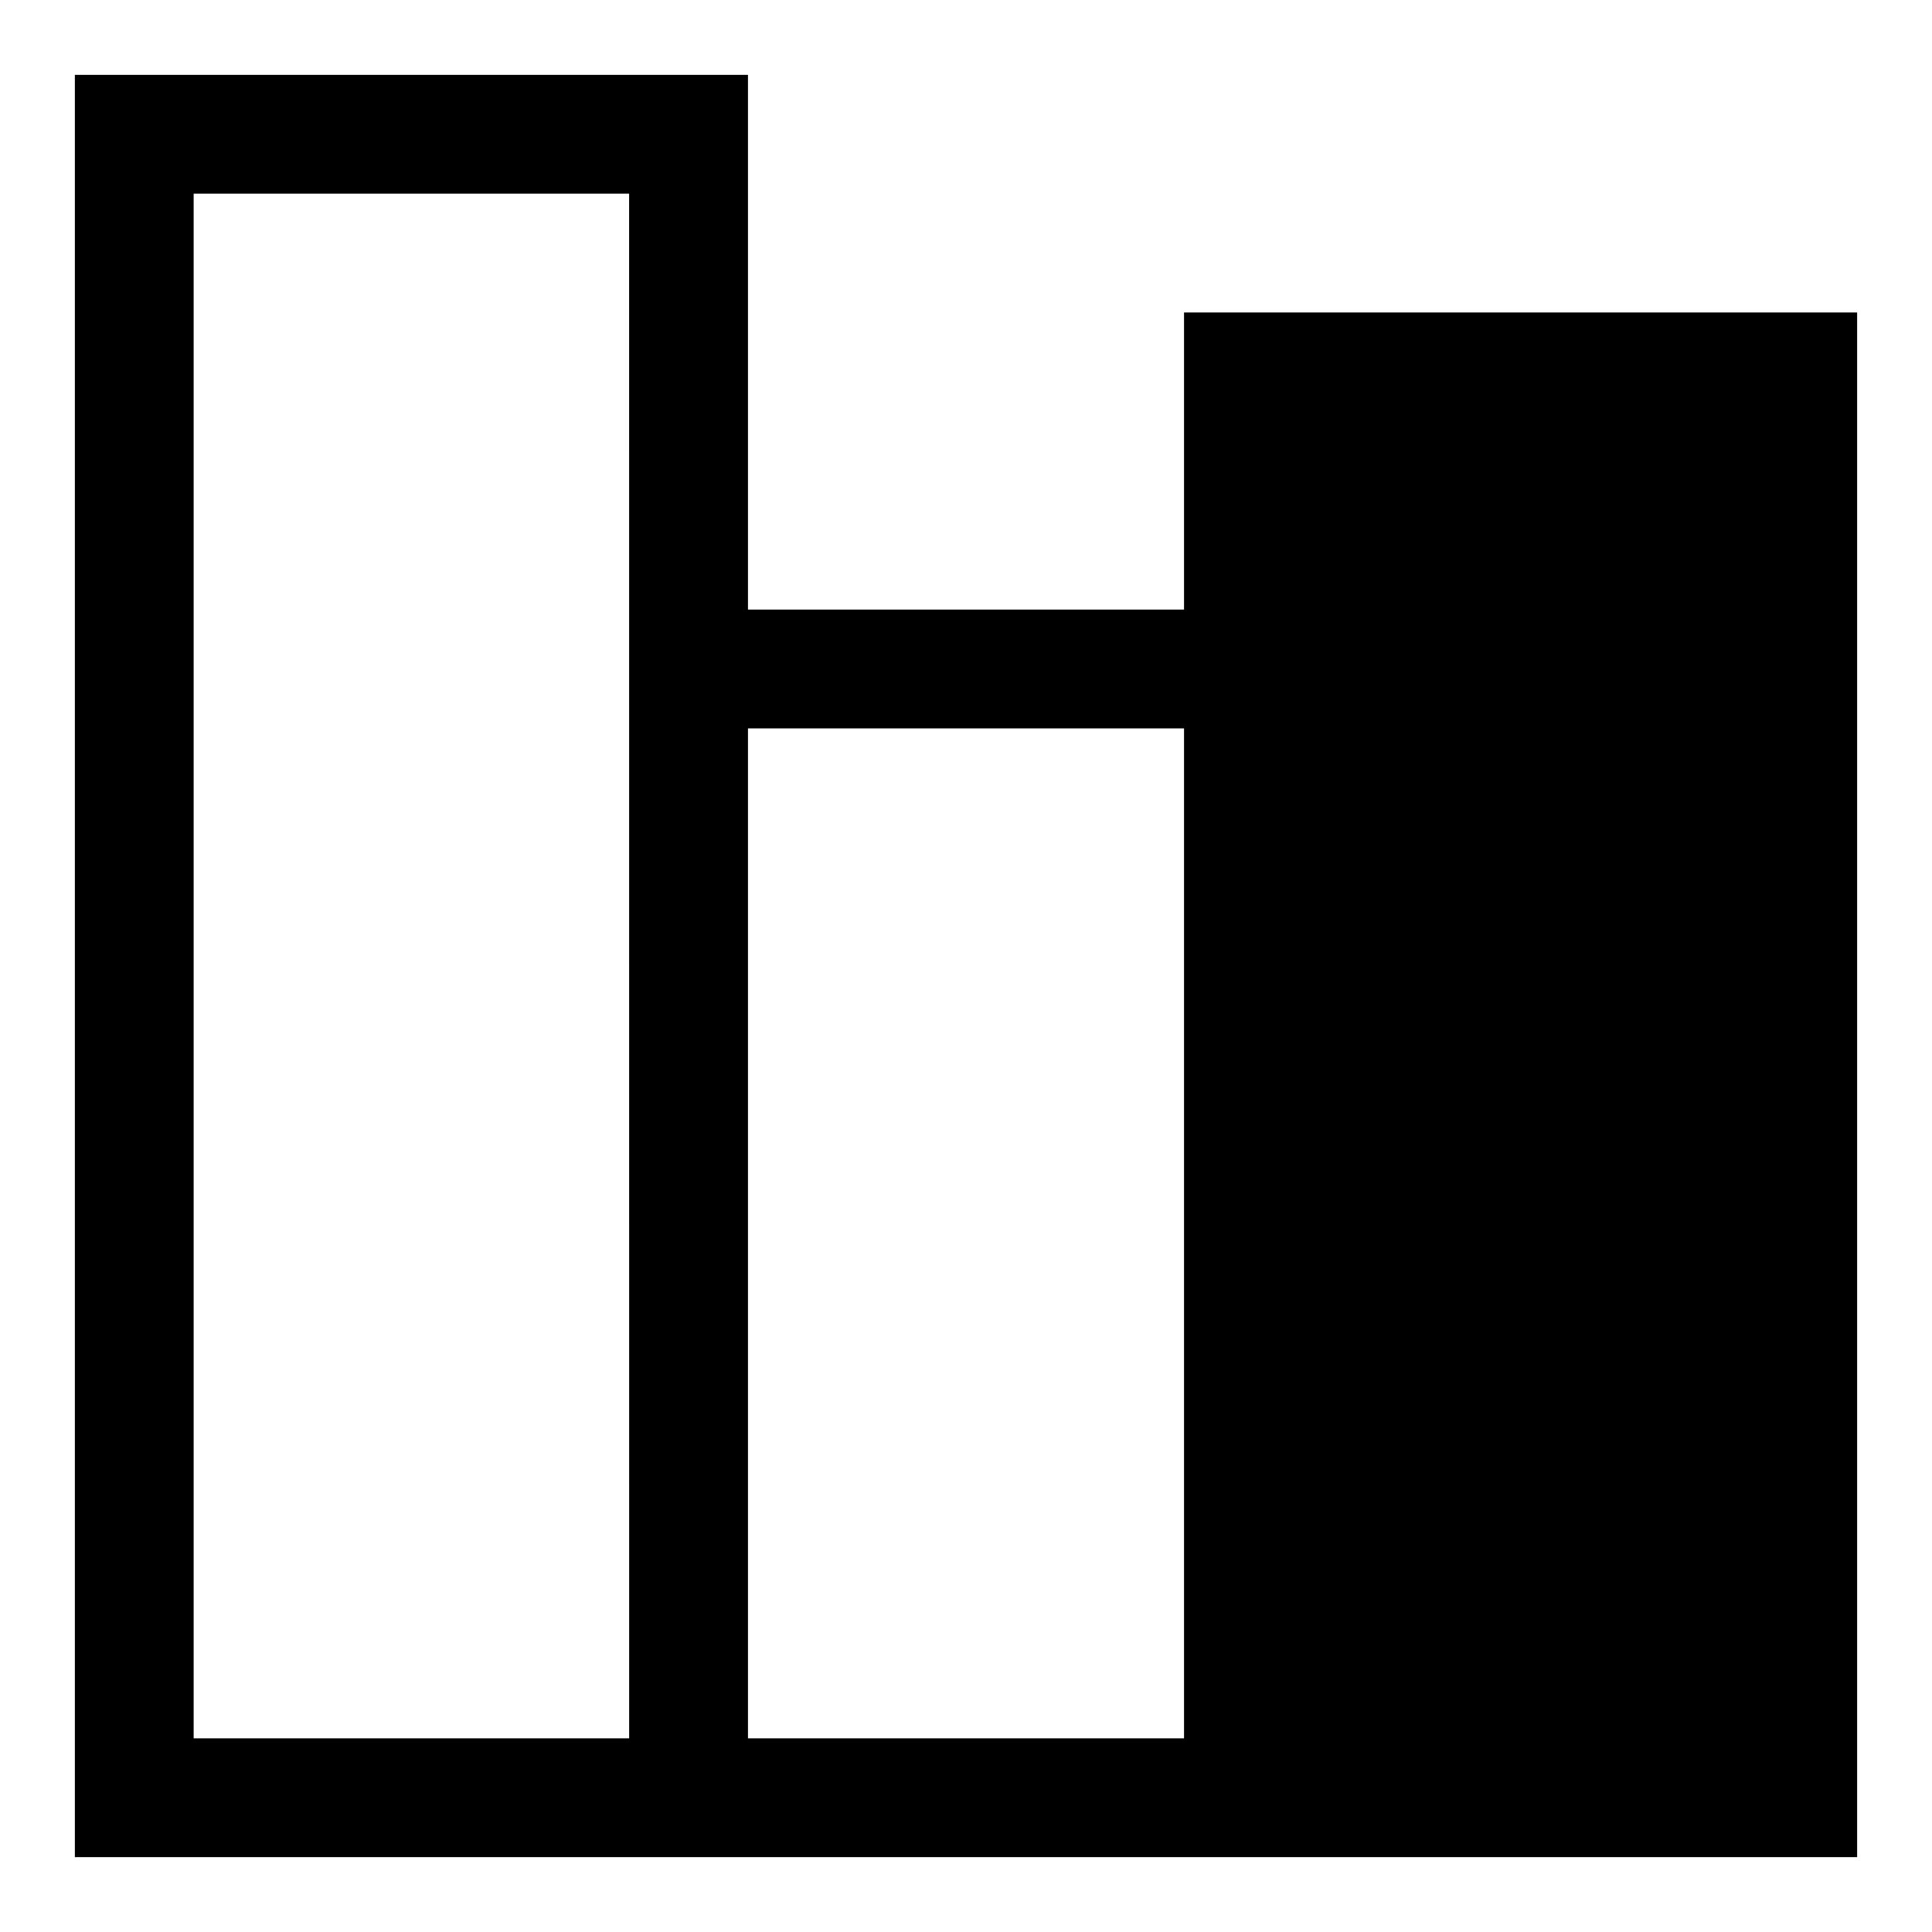
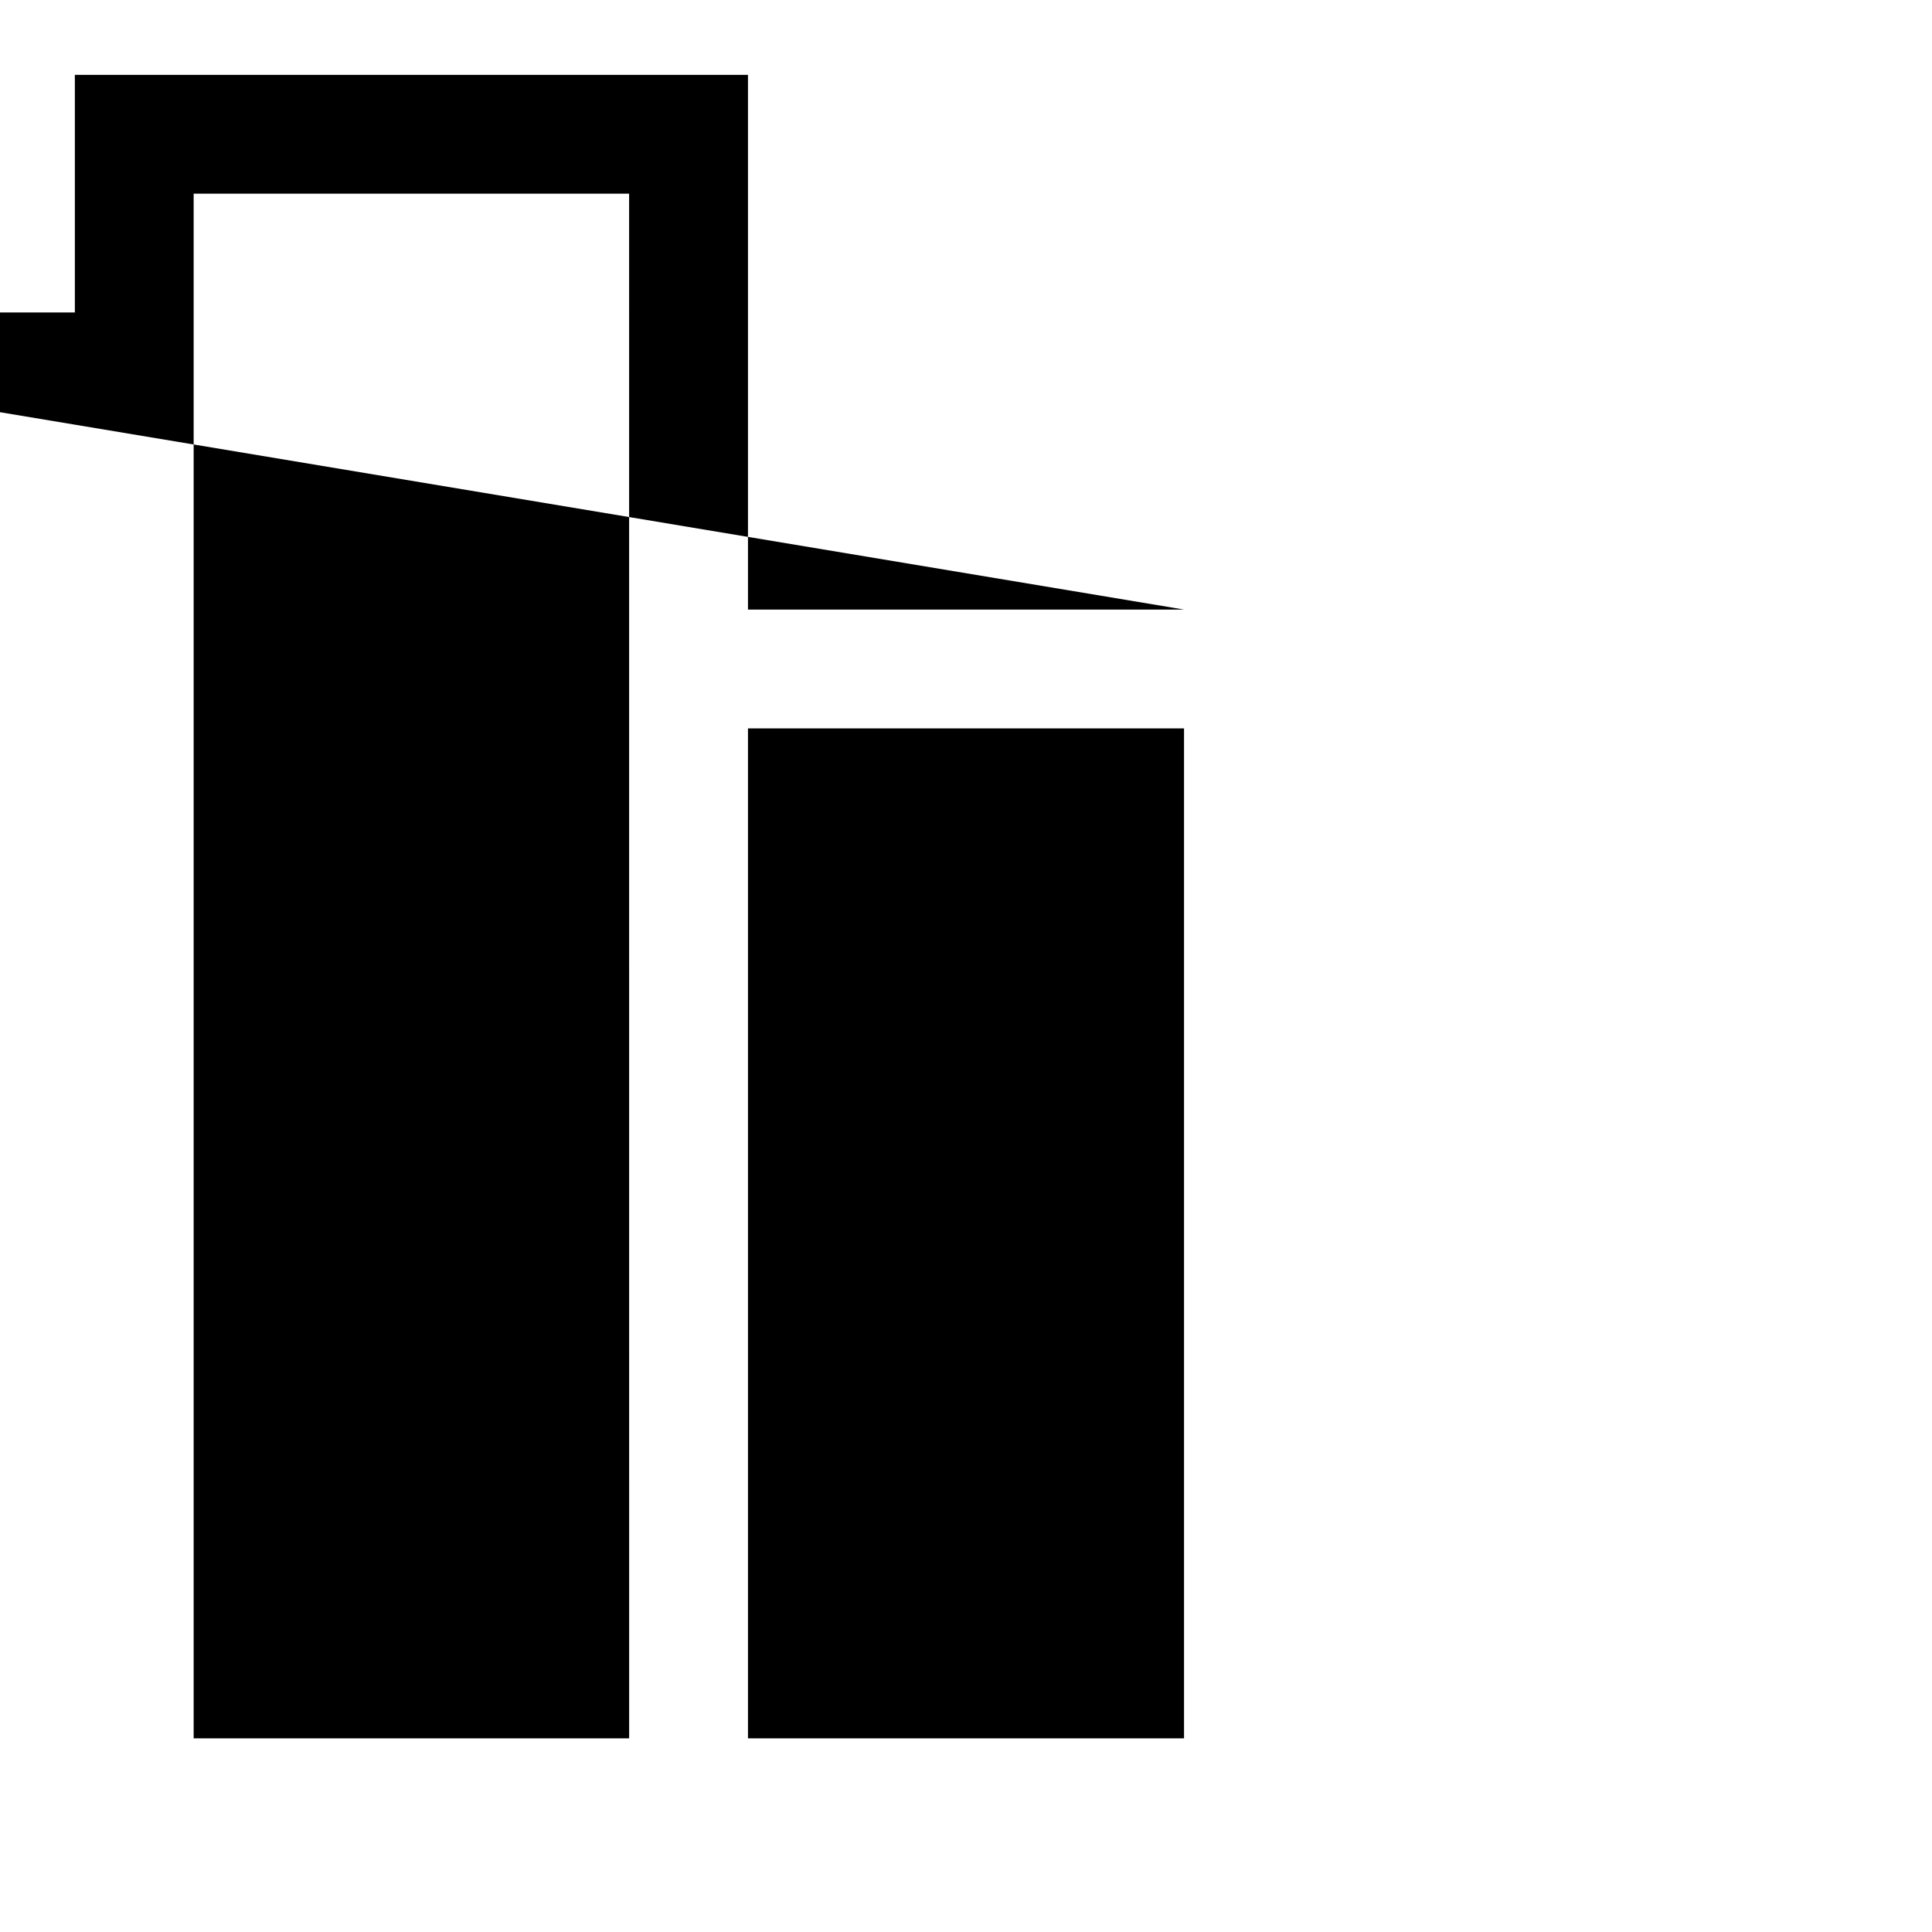
<svg xmlns="http://www.w3.org/2000/svg" fill="#000000" width="800px" height="800px" version="1.1" viewBox="144 144 512 512">
-   <path d="m457.78 305.54h-115.56v-141.7h-178.38v472.32h472.32v-409.35h-178.38zm-147.05 299.14h-115.41v-409.35h115.4zm147.05 0h-115.56v-267.65h115.56z" />
+   <path d="m457.78 305.54h-115.56v-141.7h-178.38v472.32v-409.35h-178.38zm-147.05 299.14h-115.41v-409.35h115.4zm147.05 0h-115.56v-267.65h115.56z" />
</svg>